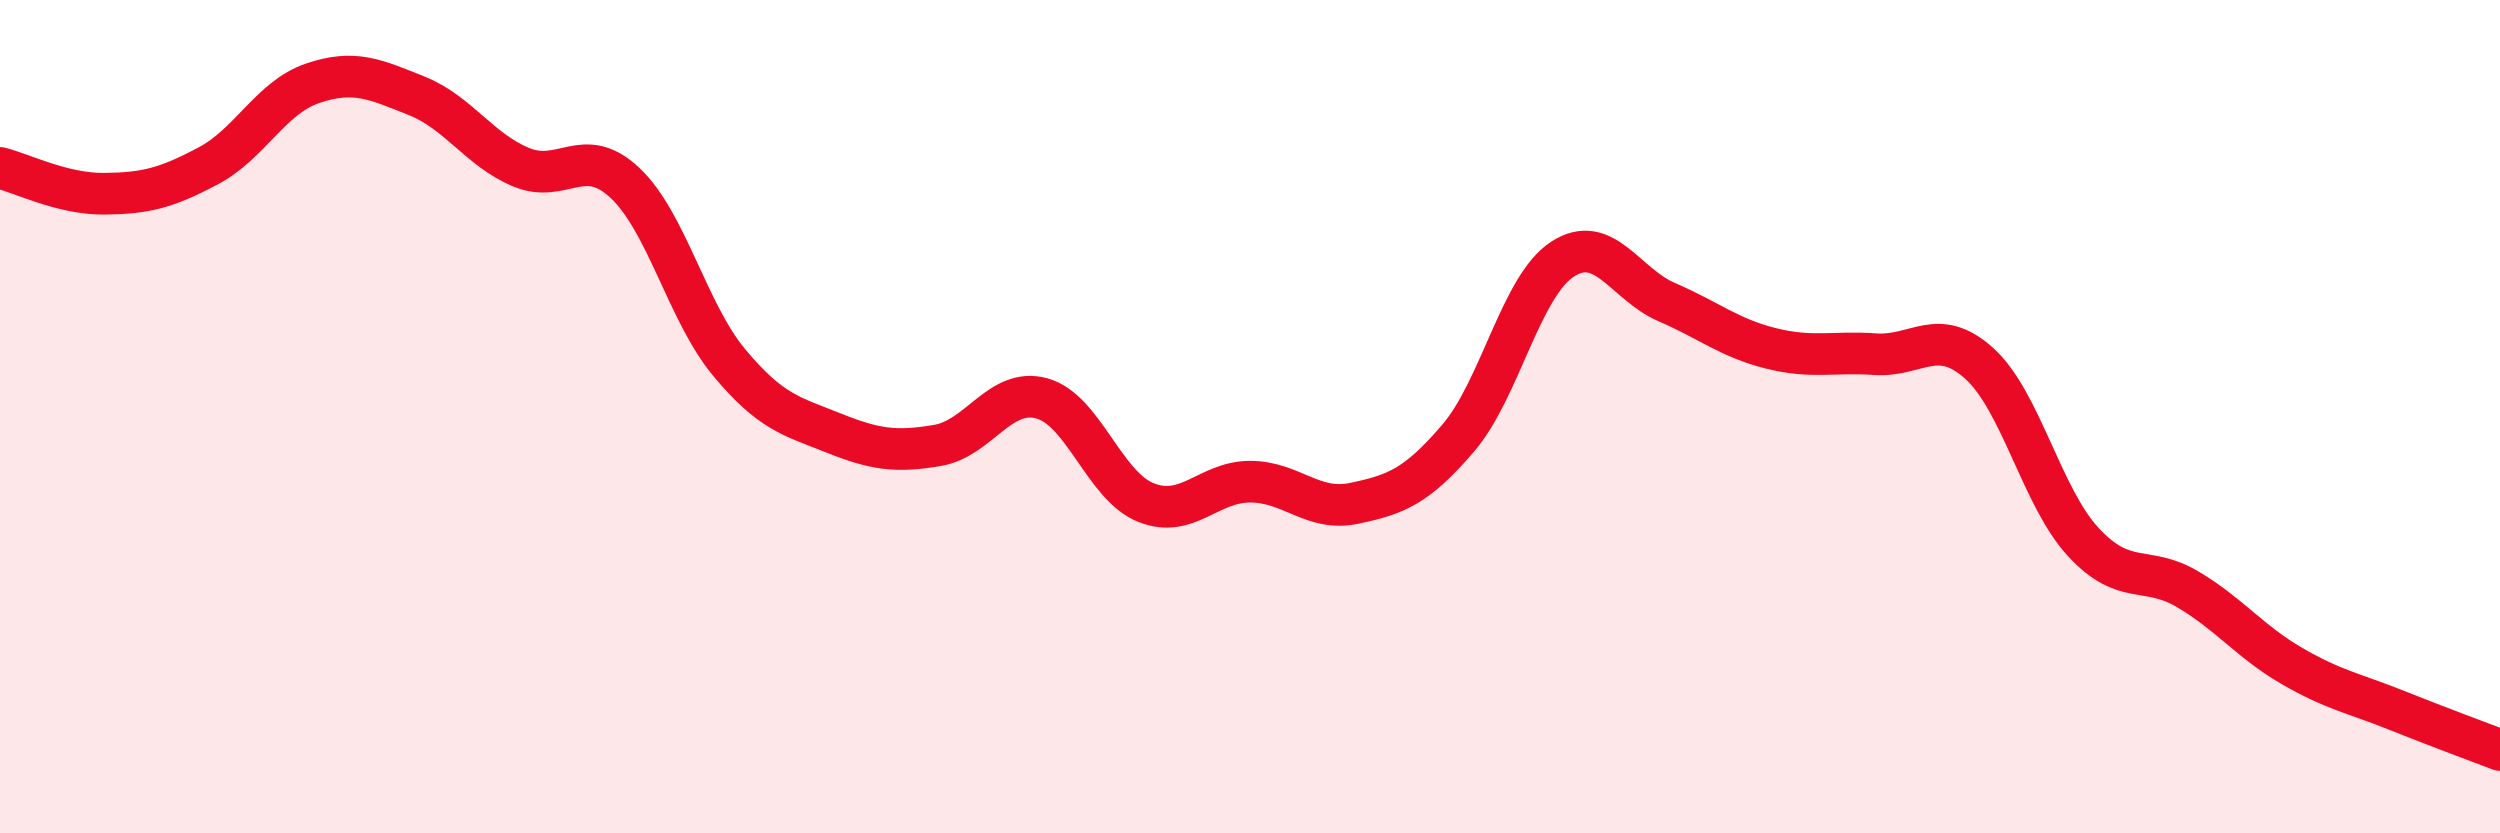
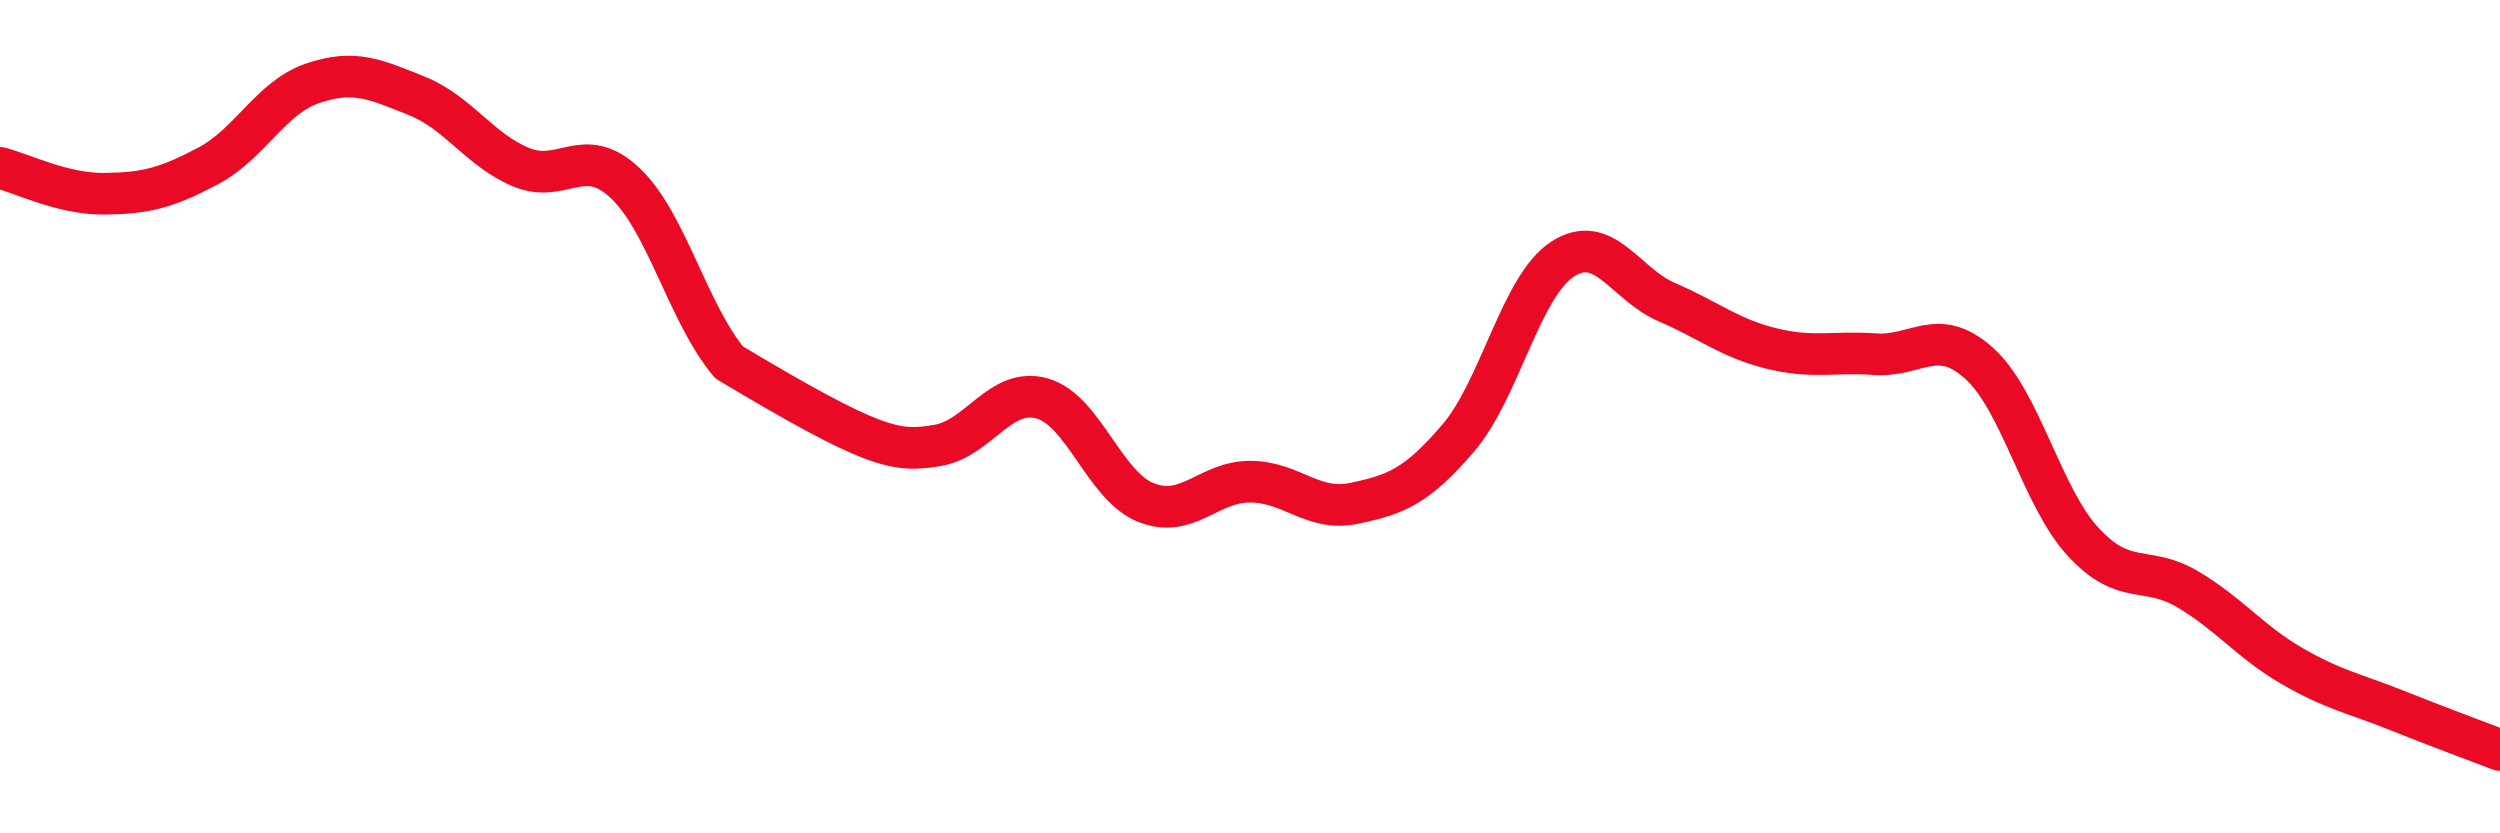
<svg xmlns="http://www.w3.org/2000/svg" width="60" height="20" viewBox="0 0 60 20">
-   <path d="M 0,4.03 C 0.5,4.15 1.5,4.66 2.5,4.65 C 3.5,4.64 4,4.51 5,3.98 C 6,3.45 6.5,2.34 7.5,2 C 8.5,1.66 9,1.9 10,2.3 C 11,2.7 11.5,3.59 12.5,4.01 C 13.5,4.43 14,3.45 15,4.39 C 16,5.33 16.5,7.5 17.5,8.7 C 18.5,9.9 19,9.99 20,10.39 C 21,10.79 21.5,10.86 22.5,10.69 C 23.5,10.52 24,9.29 25,9.56 C 26,9.83 26.5,11.66 27.5,12.06 C 28.5,12.46 29,11.56 30,11.56 C 31,11.56 31.5,12.29 32.5,12.08 C 33.5,11.87 34,11.68 35,10.51 C 36,9.34 36.5,6.87 37.5,6.22 C 38.5,5.57 39,6.82 40,7.25 C 41,7.68 41.5,8.11 42.5,8.36 C 43.5,8.61 44,8.43 45,8.5 C 46,8.57 46.5,7.82 47.5,8.72 C 48.5,9.62 49,11.93 50,13.01 C 51,14.09 51.5,13.55 52.5,14.14 C 53.5,14.73 54,15.4 55,15.98 C 56,16.56 56.5,16.64 57.5,17.04 C 58.5,17.44 59.5,17.81 60,18L60 20L0 20Z" fill="#EB0A25" opacity="0.1" stroke-linecap="round" stroke-linejoin="round" />
-   <path d="M 0,4.03 C 0.5,4.15 1.5,4.66 2.5,4.65 C 3.5,4.64 4,4.51 5,3.98 C 6,3.45 6.5,2.34 7.5,2 C 8.5,1.66 9,1.9 10,2.3 C 11,2.7 11.5,3.59 12.5,4.01 C 13.5,4.43 14,3.45 15,4.39 C 16,5.33 16.5,7.5 17.5,8.7 C 18.5,9.9 19,9.99 20,10.39 C 21,10.79 21.5,10.86 22.5,10.69 C 23.5,10.52 24,9.29 25,9.56 C 26,9.83 26.5,11.66 27.5,12.06 C 28.5,12.46 29,11.56 30,11.56 C 31,11.56 31.5,12.29 32.5,12.08 C 33.5,11.87 34,11.68 35,10.51 C 36,9.34 36.5,6.87 37.5,6.22 C 38.5,5.57 39,6.82 40,7.25 C 41,7.68 41.5,8.11 42.5,8.36 C 43.5,8.61 44,8.43 45,8.5 C 46,8.57 46.5,7.82 47.5,8.72 C 48.5,9.62 49,11.93 50,13.01 C 51,14.09 51.5,13.55 52.5,14.14 C 53.5,14.73 54,15.4 55,15.98 C 56,16.56 56.5,16.64 57.5,17.04 C 58.5,17.44 59.5,17.81 60,18" stroke="#EB0A25" stroke-width="1" fill="none" stroke-linecap="round" stroke-linejoin="round" />
+   <path d="M 0,4.03 C 0.5,4.15 1.5,4.66 2.5,4.65 C 3.5,4.64 4,4.51 5,3.98 C 6,3.45 6.5,2.34 7.5,2 C 8.5,1.66 9,1.9 10,2.3 C 11,2.7 11.5,3.59 12.5,4.01 C 13.5,4.43 14,3.45 15,4.39 C 16,5.33 16.5,7.5 17.5,8.7 C 21,10.79 21.5,10.86 22.5,10.69 C 23.5,10.52 24,9.29 25,9.56 C 26,9.83 26.5,11.66 27.5,12.06 C 28.5,12.46 29,11.56 30,11.56 C 31,11.56 31.5,12.29 32.5,12.08 C 33.5,11.87 34,11.68 35,10.51 C 36,9.34 36.5,6.87 37.5,6.22 C 38.5,5.57 39,6.82 40,7.25 C 41,7.68 41.5,8.11 42.5,8.36 C 43.5,8.61 44,8.43 45,8.5 C 46,8.57 46.5,7.82 47.5,8.72 C 48.5,9.62 49,11.93 50,13.01 C 51,14.09 51.5,13.55 52.5,14.14 C 53.5,14.73 54,15.4 55,15.98 C 56,16.56 56.5,16.64 57.5,17.04 C 58.5,17.44 59.5,17.81 60,18" stroke="#EB0A25" stroke-width="1" fill="none" stroke-linecap="round" stroke-linejoin="round" />
</svg>